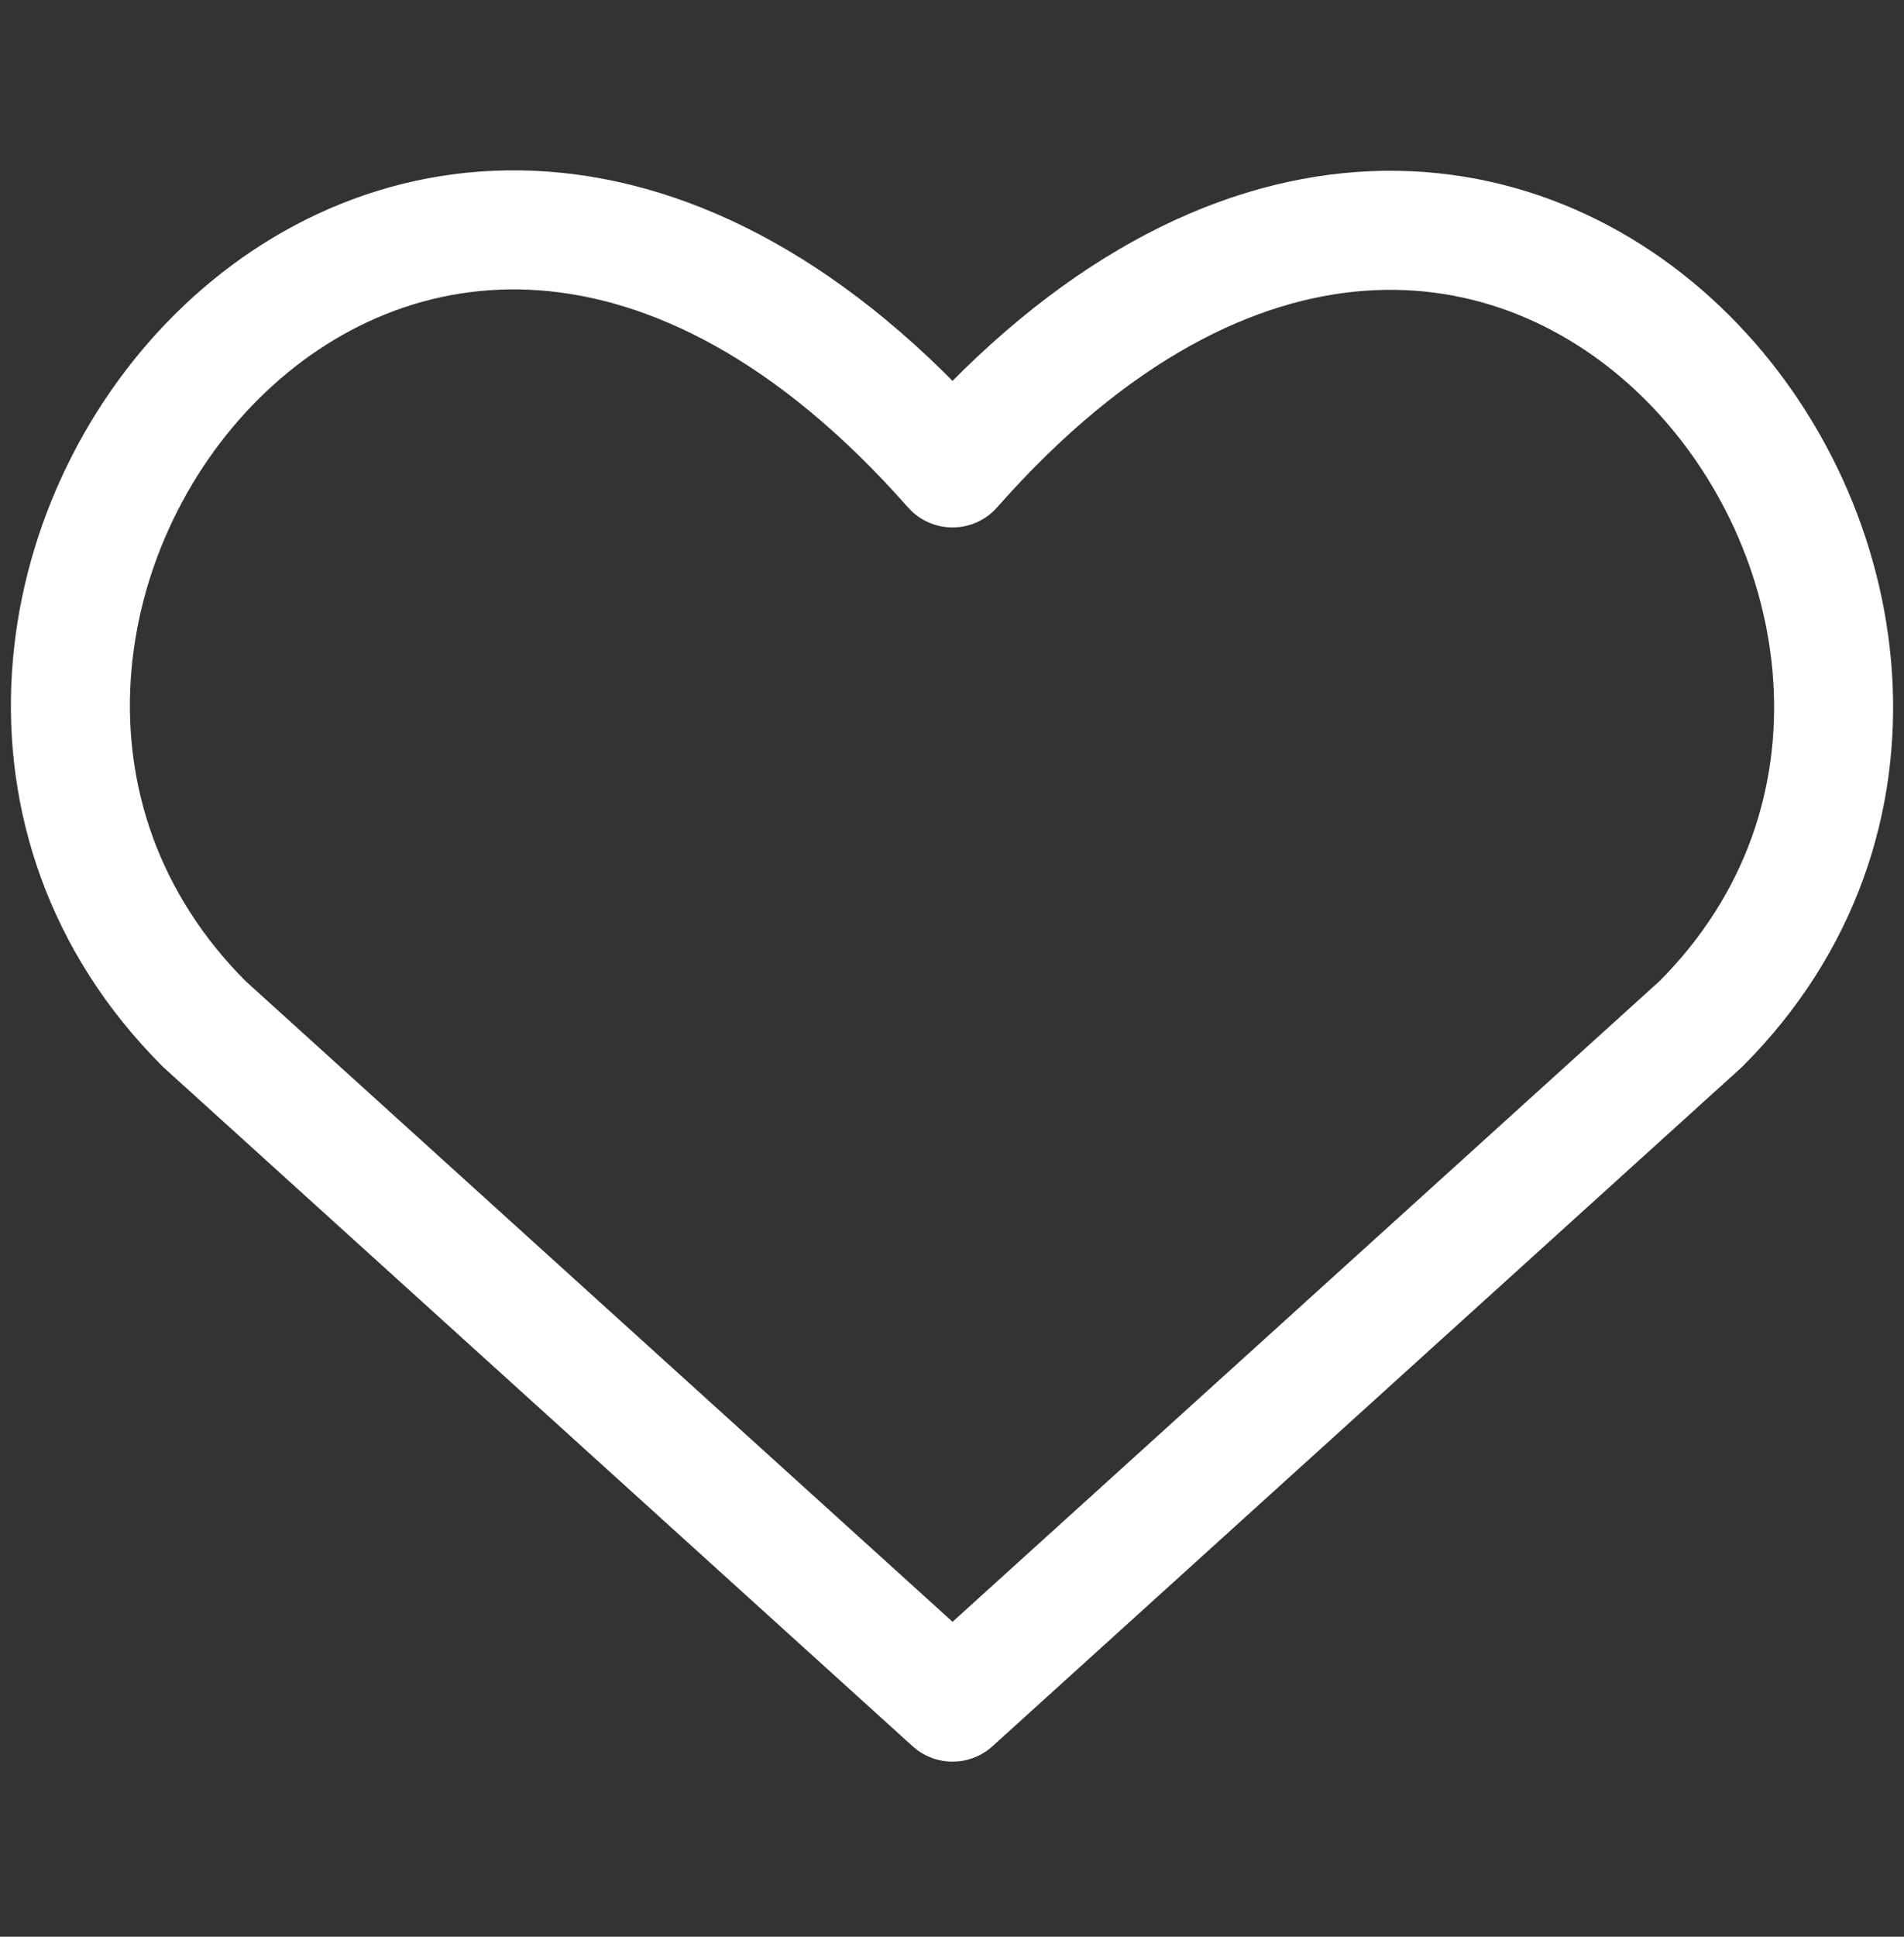
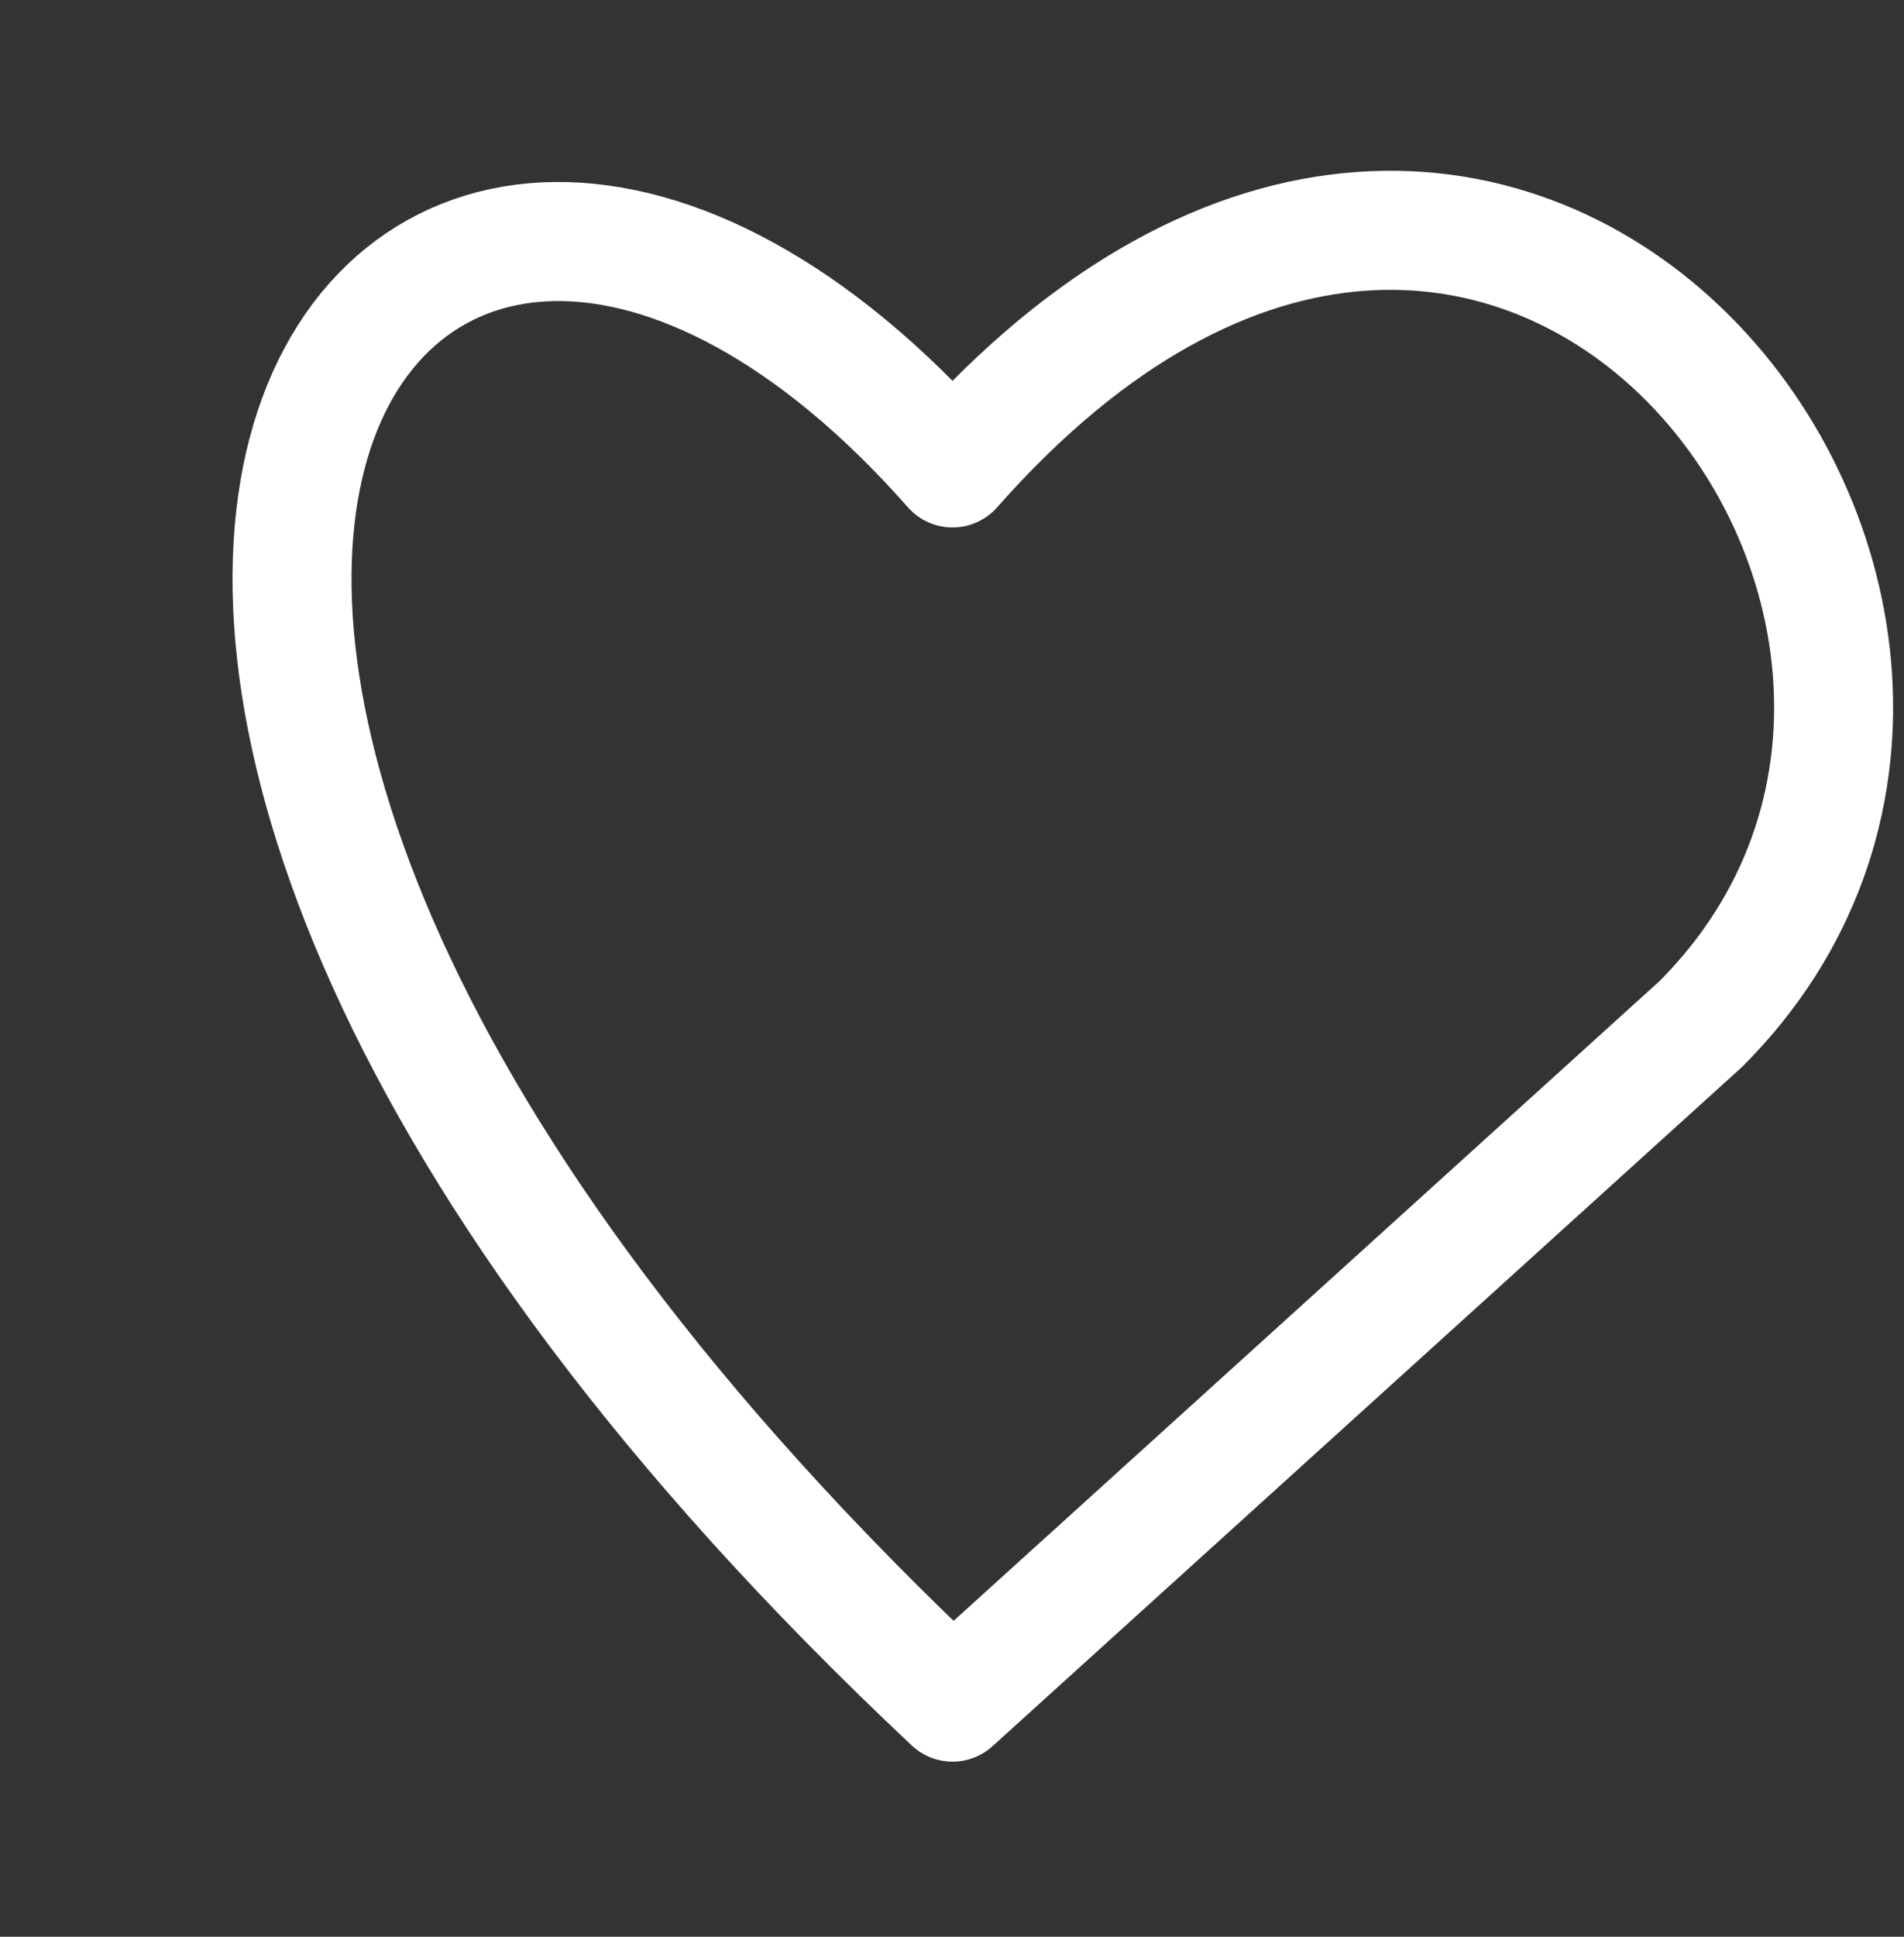
<svg xmlns="http://www.w3.org/2000/svg" width="60" height="61" viewBox="0 0 60 61" fill="none">
  <rect x="0" y="0" width="60" height="61" fill="#333333" stroke="none" />
-   <path d="M30.017 53.61L6.438 32.252C-6.377 19.436 12.461 -5.169 30.017 14.738C47.574 -5.169 66.327 19.522 53.597 32.252L30.017 53.61Z" stroke="white" stroke-width="3.75" stroke-linecap="round" stroke-linejoin="round" />
+   <path d="M30.017 53.61C-6.377 19.436 12.461 -5.169 30.017 14.738C47.574 -5.169 66.327 19.522 53.597 32.252L30.017 53.61Z" stroke="white" stroke-width="3.75" stroke-linecap="round" stroke-linejoin="round" />
</svg>